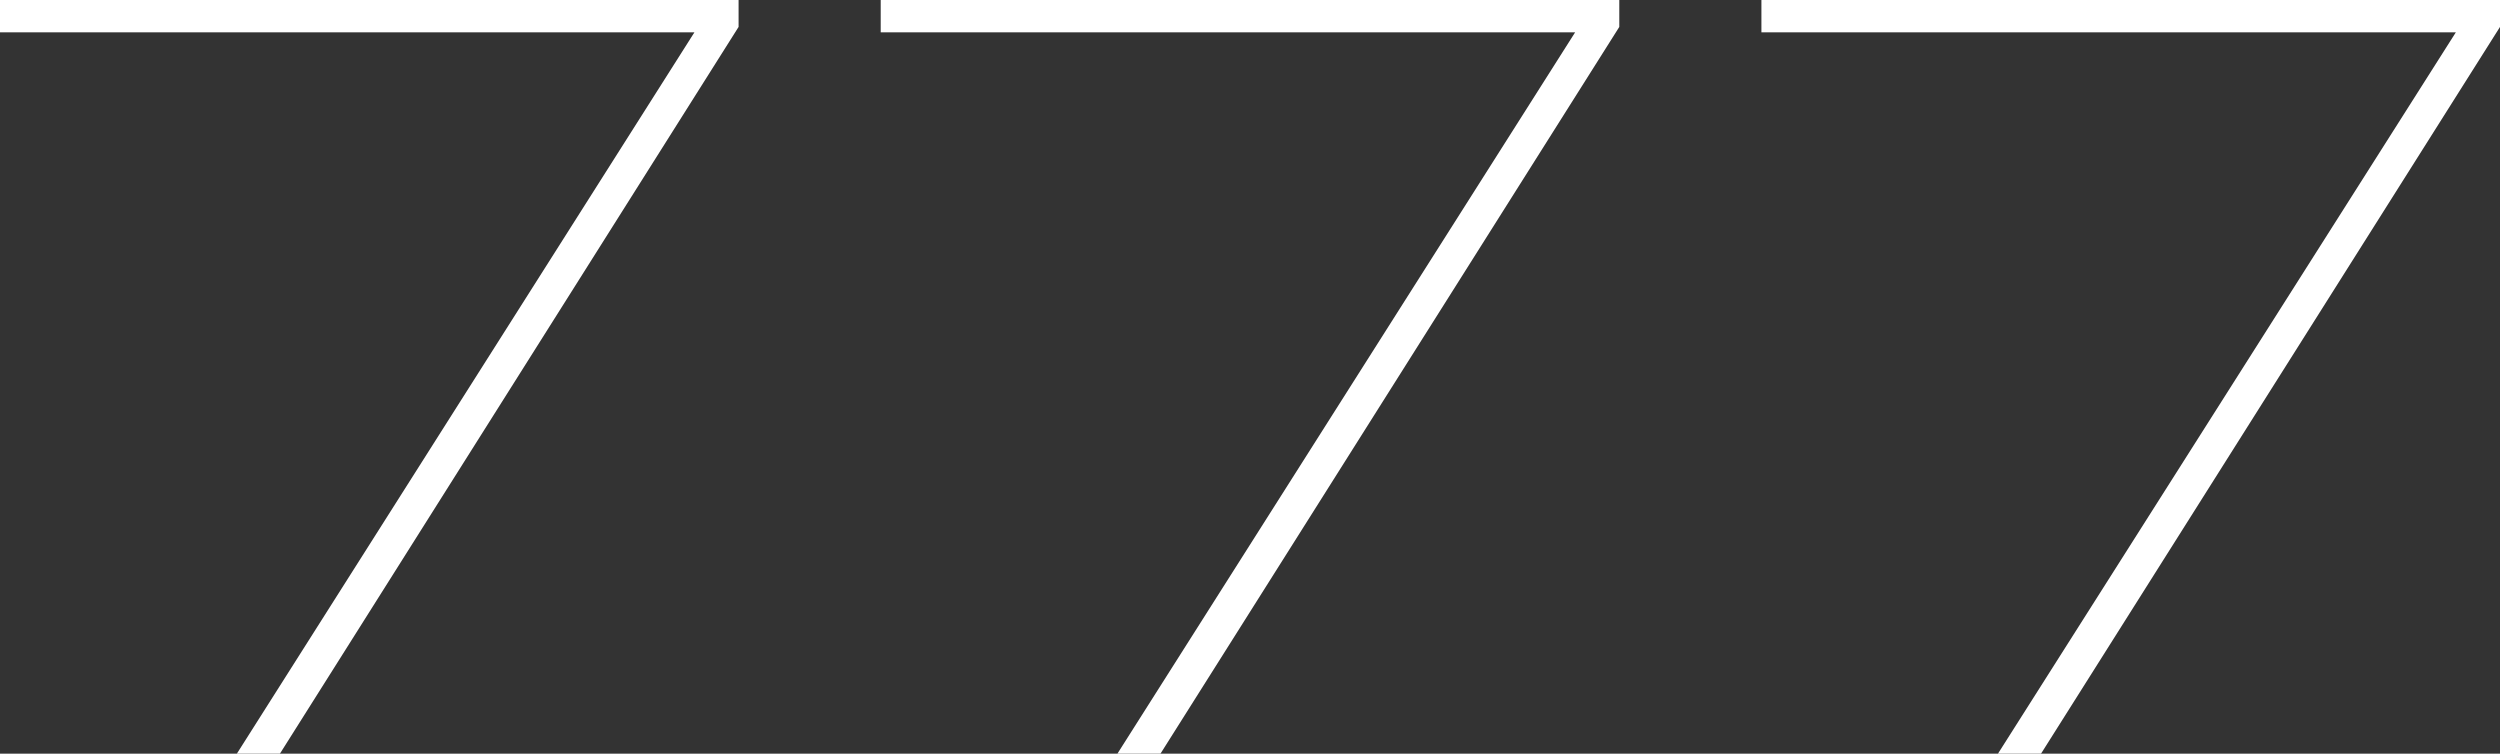
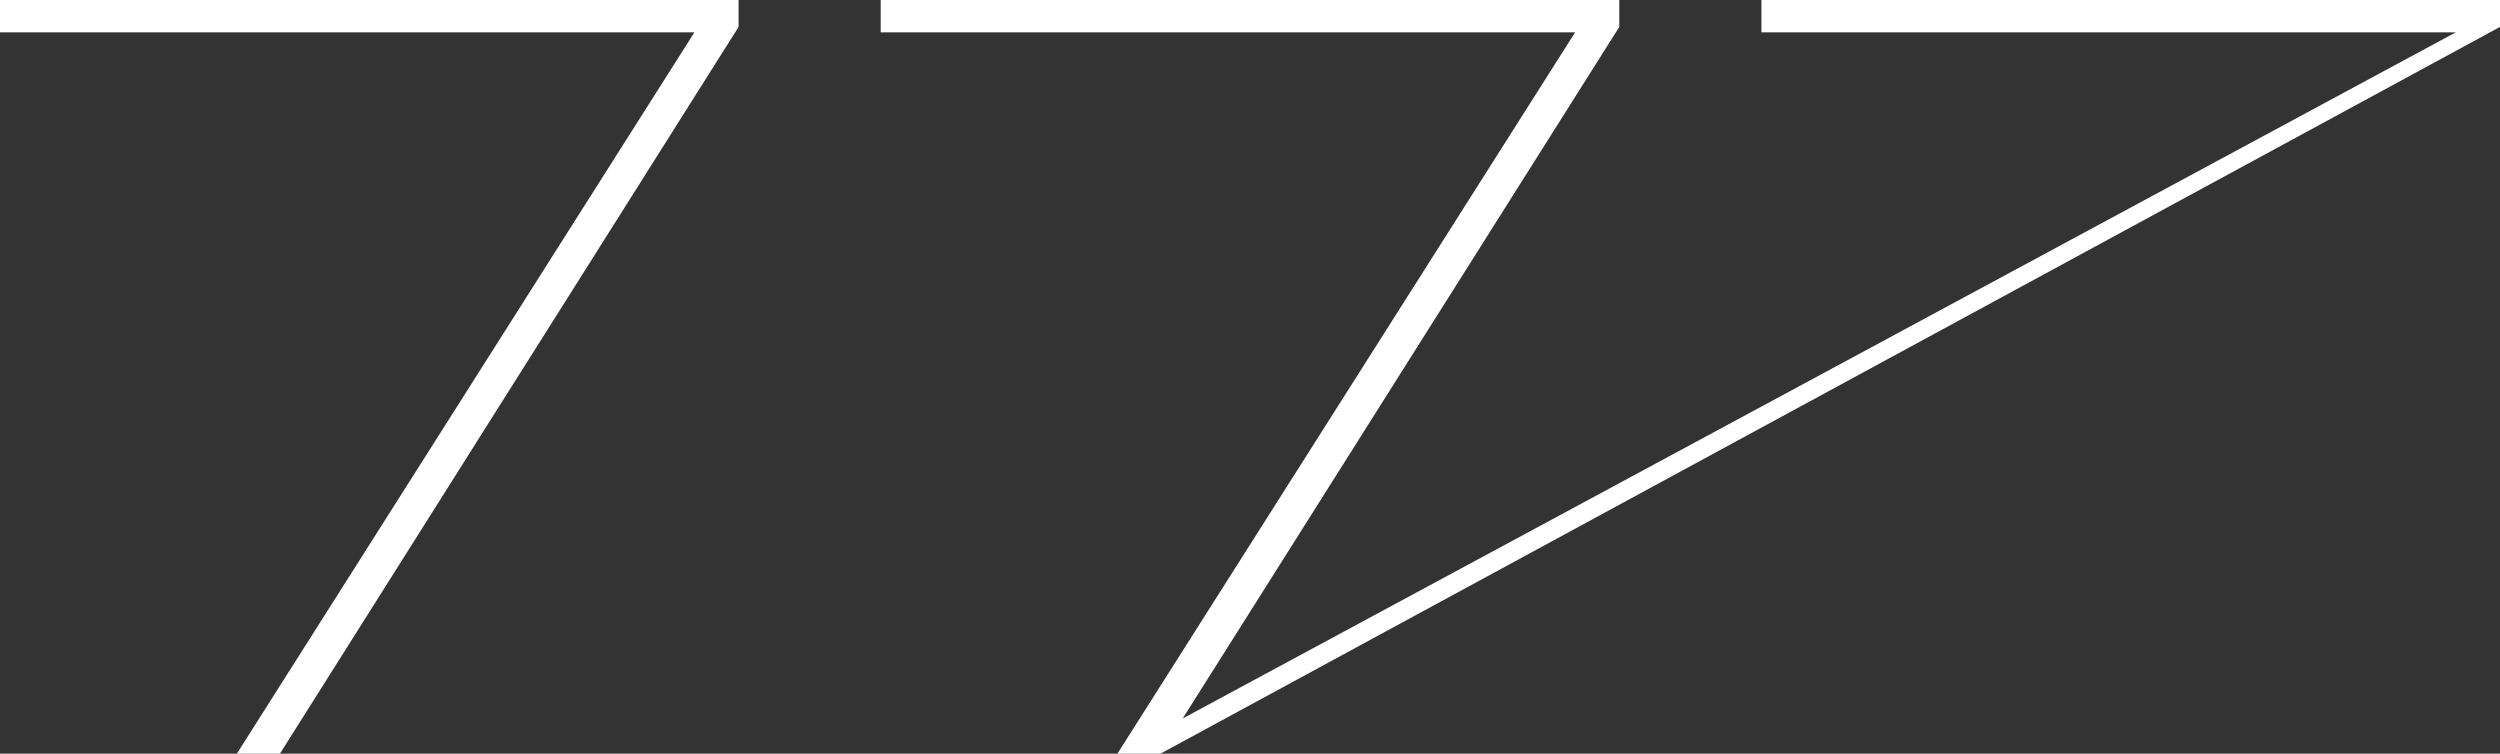
<svg xmlns="http://www.w3.org/2000/svg" width="65.016" height="19.6" viewBox="0 0 65.016 19.6">
  <rect x="0" y="0" width="65.016" height="19.6" fill="#333333" stroke="none" />
  <g id="slots" transform="translate(4878.452 2133.6)">
-     <path id="slots-2" data-name="slots" d="M-26.292,0h1.12l11.928-18.9v-.7H-32.452v.84h18.06Zm22.9,0h1.12L9.66-18.9v-.7H-9.548v.84H8.512Zm22.9,0h1.12L32.564-18.9v-.7H13.356v.84h18.06Z" transform="translate(-4846 -2114)" fill="#fff" />
+     <path id="slots-2" data-name="slots" d="M-26.292,0h1.12l11.928-18.9v-.7H-32.452v.84h18.06Zm22.9,0h1.12L9.66-18.9v-.7H-9.548v.84H8.512Zh1.12L32.564-18.9v-.7H13.356v.84h18.06Z" transform="translate(-4846 -2114)" fill="#fff" />
  </g>
</svg>